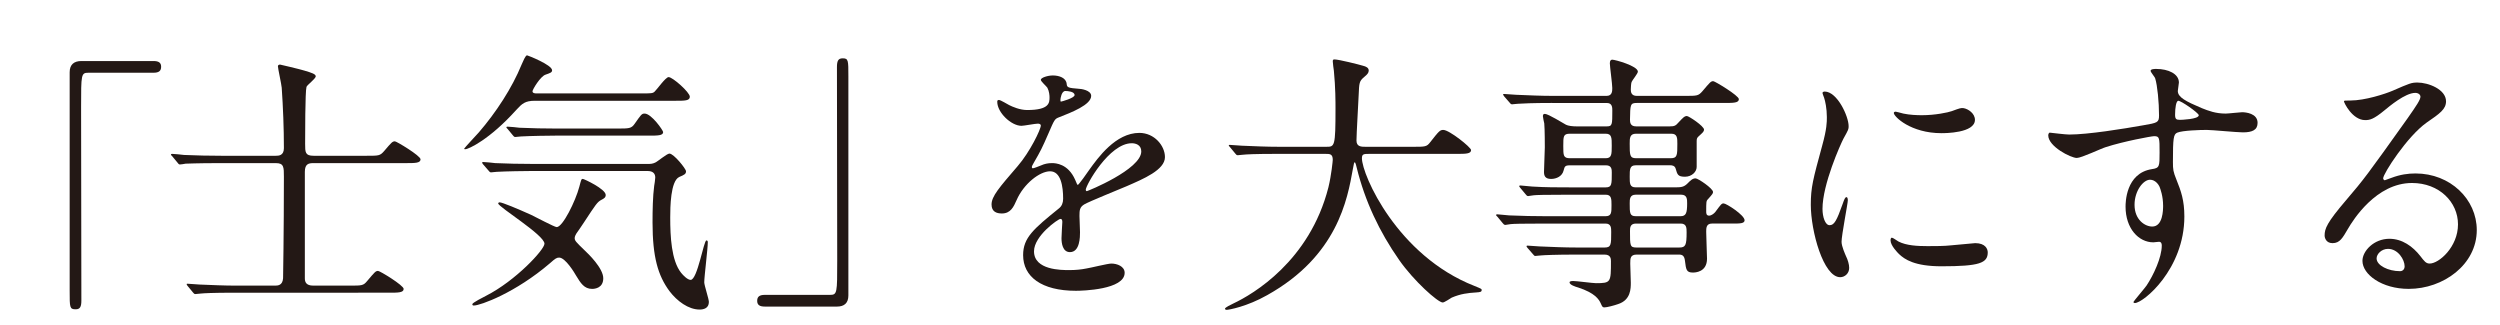
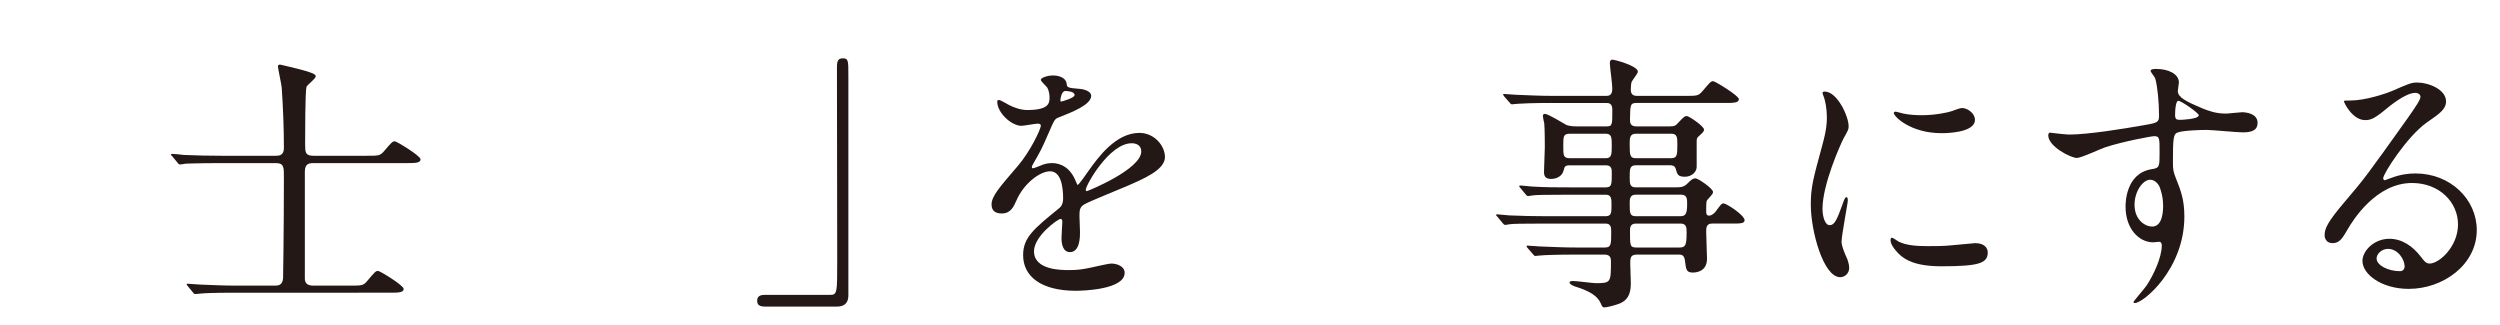
<svg xmlns="http://www.w3.org/2000/svg" version="1.1" id="レイヤー_1" x="0px" y="0px" width="238.793px" height="31.034px" viewBox="0 0 238.793 31.034" enable-background="new 0 0 238.793 31.034" xml:space="preserve">
  <g>
-     <path fill="#231815" d="M14.662,5.83c0.494,0,0.729,0.156,0.729,0.546c0,0.39-0.208,0.572-0.729,0.572H8.448   c-0.702,0-0.702,0.156-0.702,3.276c0,2.912,0.026,15.834,0.026,18.487c0,0.598-0.13,0.832-0.546,0.832   c-0.572,0-0.572-0.182-0.572-1.716V6.896c0-0.728,0.416-1.066,1.118-1.066H14.662z" />
    <path fill="#231815" d="M21.006,15.581c-2.288,0-3.016,0.052-3.276,0.052c-0.104,0.026-0.468,0.078-0.546,0.078   c-0.104,0-0.156-0.078-0.234-0.182l-0.494-0.598c-0.104-0.104-0.13-0.13-0.13-0.156c0-0.052,0.052-0.078,0.104-0.078   c0.182,0,0.988,0.078,1.144,0.104c1.274,0.052,2.34,0.078,3.562,0.078h5.2c0.26,0,0.78,0,0.78-0.728   c0-1.924-0.078-3.874-0.208-5.772c-0.026-0.338-0.364-1.846-0.364-2.054c0-0.104,0.104-0.156,0.208-0.156   c0.026,0,1.794,0.416,2.314,0.572c0.702,0.208,1.092,0.338,1.092,0.546c0,0.234-0.832,0.832-0.884,1.014   c-0.13,0.416-0.13,4.758-0.13,5.434c0,0.806,0,1.144,0.806,1.144h5.07c1.17,0,1.274,0,1.664-0.442   c0.728-0.858,0.806-0.936,1.04-0.936c0.156,0,2.444,1.378,2.444,1.716c0,0.364-0.52,0.364-1.404,0.364H29.95   c-0.442,0-0.832,0.052-0.832,0.832v10.167c0,0.338,0.104,0.702,0.806,0.702h3.484c1.17,0,1.3,0,1.664-0.442   c0.728-0.858,0.806-0.962,1.04-0.962c0.182,0,2.444,1.378,2.444,1.717c0,0.363-0.52,0.363-1.404,0.363H22.488   c-2.262,0-3.016,0.053-3.276,0.078c-0.078,0-0.468,0.052-0.546,0.052c-0.104,0-0.156-0.052-0.234-0.155l-0.494-0.599   c-0.104-0.13-0.104-0.13-0.104-0.183c0-0.051,0.026-0.051,0.078-0.051c0.182,0,0.988,0.078,1.144,0.078   c1.274,0.051,2.34,0.104,3.563,0.104h3.614c0.286,0,0.754,0,0.806-0.702c0-0.026,0.078-4.316,0.078-9.699c0-0.91,0-1.3-0.754-1.3   H21.006z" />
-     <path fill="#231815" d="M51.096,9.626c-0.937,0-1.222,0.26-1.794,0.884c-2.522,2.808-4.55,3.744-4.862,3.744   c-0.052,0-0.104,0-0.104-0.052c0-0.052,1.196-1.326,1.404-1.56c1.638-1.898,3.172-4.238,4.082-6.474   c0.13-0.286,0.364-0.884,0.52-0.884c0.052,0,2.392,0.91,2.392,1.43c0,0.208-0.182,0.26-0.624,0.416   c-0.494,0.156-1.248,1.43-1.248,1.586c0,0.208,0.286,0.208,0.416,0.208h9.854c1.092,0,1.222,0,1.404-0.182   c0.208-0.182,1.04-1.378,1.326-1.378c0.39,0,2.028,1.456,2.028,1.872c0,0.39-0.468,0.39-1.404,0.39H51.096z M56.556,27.594   c-0.754,0-1.092-0.547-1.534-1.275c-0.13-0.233-1.014-1.715-1.612-1.715c-0.234,0-0.364,0.078-0.858,0.52   c-3.328,2.859-6.683,4.057-7.28,4.057c-0.078,0-0.156,0-0.156-0.131c0-0.13,1.066-0.676,1.326-0.806   c2.808-1.431,5.564-4.394,5.564-4.966c0-0.832-4.42-3.511-4.42-3.849c0-0.078,0.104-0.104,0.13-0.104   c0.26,0,1.742,0.625,3.016,1.197c0.39,0.182,2.236,1.17,2.444,1.17c0.572,0,1.794-2.471,2.158-3.849   c0.182-0.676,0.182-0.754,0.338-0.754c0.104,0,2.184,0.962,2.184,1.534c0,0.235-0.156,0.338-0.416,0.468   c-0.39,0.208-0.52,0.416-1.664,2.157c-0.104,0.183-0.624,0.91-0.728,1.066c-0.052,0.078-0.156,0.287-0.156,0.416   c0,0.26,0.104,0.364,0.936,1.17c0.364,0.338,1.794,1.717,1.794,2.679C57.622,27.516,56.815,27.594,56.556,27.594z M50.731,16.334   c-0.598,0-2.366,0.026-3.276,0.078c-0.104,0-0.468,0.052-0.546,0.052c-0.104,0-0.156-0.052-0.234-0.156l-0.52-0.598   c-0.078-0.104-0.104-0.13-0.104-0.182c0-0.026,0.026-0.052,0.104-0.052c0.182,0,0.988,0.078,1.144,0.104   c1.196,0.052,2.34,0.078,3.562,0.078h11.051c0.182,0,0.416,0,0.676-0.13c0.234-0.104,1.118-0.858,1.352-0.858   c0.416,0,1.586,1.456,1.586,1.69c0,0.26-0.156,0.338-0.65,0.546c-0.832,0.39-0.858,2.886-0.858,3.875   c0,1.793,0.104,4.107,1.04,5.277c0.208,0.26,0.624,0.676,0.91,0.676c0.65,0,1.248-3.77,1.508-3.77c0.13,0,0.13,0.13,0.13,0.182   c0,0.625-0.338,3.276-0.338,3.822c0,0.286,0.442,1.586,0.442,1.873c0,0.598-0.494,0.727-0.884,0.727   c-1.066,0-2.158-0.805-2.886-1.768c-1.092-1.482-1.612-3.25-1.612-6.553c0-1.17,0.026-2.496,0.156-3.483   c0.026-0.13,0.104-0.65,0.104-0.806c0-0.39-0.234-0.624-0.728-0.624H50.731z M58.948,12.278c1.144,0,1.352,0,1.664-0.442   c0.624-0.884,0.676-0.988,0.962-0.988c0.65,0,1.768,1.612,1.768,1.769c0,0.338-0.52,0.338-1.378,0.338h-8.918   c-0.572,0-2.366,0.026-3.276,0.078c-0.078,0-0.468,0.052-0.546,0.052c-0.104,0-0.156-0.052-0.234-0.156l-0.494-0.598   c-0.104-0.104-0.13-0.13-0.13-0.182c0-0.026,0.052-0.052,0.104-0.052c0.182,0,0.988,0.078,1.144,0.104   c1.196,0.052,2.366,0.078,3.563,0.078H58.948z" />
    <path fill="#231815" d="M73.053,29.283c-0.494,0-0.729-0.156-0.729-0.547c0-0.389,0.208-0.571,0.729-0.571h6.214   c0.702,0,0.702-0.155,0.702-3.276c0-2.912-0.026-15.834-0.026-18.486c0-0.598,0.13-0.832,0.546-0.832   c0.546,0,0.546,0.182,0.546,1.716v20.931c0,0.729-0.39,1.066-1.092,1.066H73.053z" />
    <path fill="#231815" d="M94.71,19.533c0-0.781,0.728-1.613,2.496-3.667c1.17-1.352,2.21-3.51,2.21-3.874   c0-0.156-0.182-0.182-0.286-0.182c-0.26,0-1.326,0.208-1.56,0.208c-0.988,0-2.314-1.274-2.314-2.288c0-0.078,0-0.182,0.156-0.182   s0.832,0.416,0.988,0.494c0.313,0.156,1.014,0.468,1.716,0.468c2.132,0,2.132-0.702,2.132-1.222c0-0.156-0.026-0.572-0.208-0.91   c-0.078-0.13-0.624-0.598-0.624-0.754c0-0.208,0.676-0.416,1.144-0.416c0.624,0,1.274,0.234,1.326,0.806   c0.026,0.338,0.13,0.39,1.17,0.468c0.182,0,1.17,0.13,1.17,0.676c0,0.858-1.898,1.586-3.094,2.054   c-0.39,0.156-0.416,0.208-0.988,1.534c-0.624,1.43-0.728,1.638-1.404,2.808c-0.13,0.234-0.182,0.312-0.182,0.416   c0,0.052,0.026,0.104,0.104,0.104c0.078,0,0.572-0.182,0.806-0.286c0.286-0.13,0.624-0.208,1.014-0.208   c0.338,0,1.534,0.052,2.21,1.586c0.182,0.442,0.208,0.494,0.26,0.494c0.078,0,0.936-1.196,1.066-1.404   c0.858-1.196,2.548-3.562,4.81-3.562c1.43,0,2.444,1.222,2.444,2.314c0,1.222-2.054,2.08-3.667,2.782   c-0.65,0.286-3.588,1.456-4.056,1.743c-0.416,0.26-0.442,0.545-0.442,1.092c0,0.234,0.052,1.326,0.052,1.561   c0,0.416,0,1.897-0.962,1.897c-0.702,0-0.806-0.858-0.806-1.326c0-0.261,0.078-1.509,0.078-1.534c0-0.104,0-0.313-0.182-0.313   c-0.208,0-2.522,1.613-2.522,3.095c0,1.794,2.6,1.794,3.354,1.794c0.65,0,1.144-0.052,1.664-0.156   c0.364-0.052,2.028-0.468,2.366-0.468c0.546,0,1.274,0.261,1.274,0.884c0,1.612-4.03,1.717-4.654,1.717   c-3.302,0-5.044-1.353-5.044-3.406c0-1.664,0.988-2.496,3.432-4.473c0.26-0.207,0.39-0.52,0.39-0.91   c0-1.169-0.208-2.625-1.248-2.625c-0.988,0-2.522,1.196-3.198,2.756c-0.286,0.649-0.572,1.273-1.404,1.273   C95.205,20.391,94.71,20.234,94.71,19.533z M101.341,9.705c0.052,0,1.3-0.338,1.3-0.624c0-0.338-0.65-0.39-0.884-0.39   c-0.364,0-0.468,0.728-0.468,0.832S101.289,9.705,101.341,9.705z M103.707,18.128c0,0.052,0.026,0.13,0.104,0.13   c0.078,0,5.2-2.08,5.2-3.796c0-0.65-0.572-0.78-0.91-0.78C105.943,13.683,103.707,17.712,103.707,18.128z" />
-     <path fill="#231815" d="M122.05,14.697c-2.288,0-3.017,0.052-3.276,0.078c-0.104,0-0.468,0.052-0.546,0.052   c-0.104,0-0.156-0.052-0.234-0.156l-0.494-0.598c-0.104-0.13-0.13-0.13-0.13-0.182c0-0.052,0.052-0.052,0.104-0.052   c0.182,0,0.988,0.078,1.144,0.078c1.274,0.052,2.34,0.104,3.563,0.104h4.499c0.806,0,0.883,0,0.883-3.666   c0-0.624,0-2.002-0.155-3.588c-0.026-0.156-0.104-0.754-0.104-0.884s0-0.208,0.156-0.208c0.416,0,2.366,0.494,2.705,0.598   c0.338,0.078,0.571,0.208,0.571,0.468c0,0.208-0.13,0.364-0.416,0.598c-0.494,0.416-0.494,0.546-0.546,1.768   c-0.025,0.676-0.208,3.692-0.208,4.316c0,0.598,0.468,0.598,0.884,0.598h4.498c1.196,0,1.326,0,1.664-0.442   c0.832-1.066,0.936-1.17,1.248-1.17c0.572,0,2.652,1.664,2.652,1.924c0,0.364-0.52,0.364-1.378,0.364h-8.294   c-0.572,0-0.754,0-0.754,0.416c0,1.586,3.379,9.308,10.738,12.194c0.701,0.287,0.701,0.287,0.701,0.391   c0,0.182-0.129,0.207-0.52,0.234c-0.807,0.051-1.482,0.129-2.34,0.494c-0.131,0.077-0.703,0.467-0.858,0.467   c-0.468,0-2.782-2.08-4.16-4.056c-1.897-2.704-3.276-5.642-4.056-8.814c-0.026-0.156-0.131-0.52-0.183-0.52   c-0.077,0-0.077,0.078-0.183,0.624c-0.52,2.913-1.481,8.321-8.189,12.065c-1.924,1.092-3.667,1.404-3.875,1.404   c-0.052,0-0.156-0.027-0.156-0.104c0-0.13,0.572-0.39,0.832-0.521c1.82-0.857,7.255-4.029,9.048-11.076   c0.287-1.17,0.416-2.548,0.416-2.626c0-0.572-0.285-0.572-0.701-0.572H122.05z" />
    <path fill="#231815" d="M148.254,9.834c-1.976,0-2.781,0.052-3.275,0.078c-0.104,0-0.469,0.052-0.547,0.052   c-0.104,0-0.155-0.052-0.233-0.156l-0.521-0.598c-0.078-0.13-0.104-0.13-0.104-0.182s0.025-0.052,0.104-0.052   c0.183,0,0.963,0.078,1.145,0.078c1.273,0.052,2.34,0.104,3.563,0.104h5.07C154,9.158,154,8.69,154,8.404   c0-0.39-0.233-2.054-0.233-2.366c0-0.286,0.13-0.338,0.233-0.338c0.261,0,2.445,0.598,2.445,1.144c0,0.182-0.547,0.832-0.599,0.988   c-0.052,0.104-0.077,0.598-0.077,0.728c0,0.234,0.051,0.598,0.571,0.598h4.603c1.17,0,1.273,0,1.664-0.442   c0.728-0.858,0.806-0.962,1.039-0.962c0.156,0,2.445,1.378,2.445,1.716c0,0.364-0.521,0.364-1.404,0.364h-8.347   c-0.624,0-0.624,0.156-0.649,1.586c0,0.26,0.025,0.65,0.571,0.65h3.251c0.389,0,0.545-0.052,0.805-0.364   c0.416-0.442,0.572-0.624,0.807-0.624c0.182,0,1.639,0.962,1.639,1.3c0,0.182-0.131,0.286-0.469,0.598   c-0.182,0.156-0.234,0.234-0.234,0.494v2.47c0,0.468-0.467,0.936-1.117,0.936c-0.676,0-0.729-0.208-0.885-0.754   c-0.078-0.312-0.363-0.338-0.494-0.338h-3.328c-0.572,0-0.572,0.39-0.572,1.092c0,0.65,0,1.014,0.572,1.014h3.849   c0.521,0,0.78-0.052,1.093-0.364c0.311-0.312,0.493-0.494,0.779-0.494c0.234,0,1.664,0.962,1.664,1.3   c0,0.13-0.025,0.182-0.494,0.703c-0.156,0.156-0.156,0.26-0.156,1.17c0,0.156,0,0.39,0.287,0.39c0.182,0,0.441-0.183,0.571-0.338   c0.546-0.728,0.599-0.832,0.806-0.832c0.26,0,2.002,1.118,2.002,1.612c0,0.313-0.467,0.313-1.144,0.313h-1.976   c-0.547,0-0.547,0.441-0.547,0.779c0,0.416,0.078,2.288,0.078,2.574c0,1.3-1.145,1.326-1.352,1.326   c-0.625,0-0.65-0.286-0.754-1.118c-0.053-0.494-0.26-0.599-0.572-0.599h-4.03c-0.624,0-0.624,0.365-0.624,0.858   c0,0.286,0.053,1.56,0.053,1.82c0,0.571,0,1.664-1.223,2.054c-0.364,0.131-1.066,0.313-1.301,0.313   c-0.182,0-0.207-0.078-0.338-0.364c-0.182-0.416-0.572-1.015-2.158-1.534c-0.285-0.078-0.832-0.26-0.832-0.494   c0-0.13,0.287-0.13,0.338-0.13c0.339,0,1.873,0.208,2.186,0.208c1.43,0,1.43-0.078,1.43-2.105c0-0.183,0-0.625-0.598-0.625h-2.783   c-1.846,0-3.041,0.053-3.275,0.078c-0.104,0-0.494,0.053-0.572,0.053s-0.131-0.053-0.208-0.156l-0.521-0.598   c-0.104-0.131-0.104-0.131-0.104-0.183c0-0.026,0.025-0.052,0.078-0.052c0.182,0,0.988,0.078,1.17,0.078   c1.273,0.052,2.34,0.104,3.563,0.104h2.652c0.623,0,0.623-0.285,0.623-1.482c0-0.389,0-0.805-0.546-0.805h-5.772   c-2.262,0-3.016,0.025-3.275,0.051c-0.078,0-0.442,0.078-0.521,0.078c-0.104,0-0.183-0.078-0.26-0.182l-0.494-0.598   c-0.104-0.104-0.13-0.131-0.13-0.156c0-0.053,0.052-0.078,0.104-0.078c0.182,0,0.988,0.104,1.145,0.104   c1.273,0.053,2.34,0.078,3.563,0.078h5.642c0.572,0,0.572-0.338,0.572-1.066c0-0.571,0-0.987-0.546-0.987h-3.588   c-2.289,0-3.043,0.026-3.277,0.052c-0.104,0-0.467,0.078-0.545,0.078c-0.104,0-0.156-0.052-0.234-0.156l-0.52-0.624   c-0.078-0.104-0.104-0.13-0.104-0.156c0-0.052,0.026-0.078,0.104-0.078c0.182,0,0.961,0.104,1.144,0.104   c1.274,0.078,2.341,0.078,3.562,0.078h3.459c0.572,0,0.572-0.286,0.572-1.404c0-0.286,0-0.702-0.547-0.702h-3.432   c-0.494,0-0.52,0.104-0.624,0.494c-0.13,0.546-0.677,0.806-1.196,0.806c-0.598,0-0.676-0.338-0.676-0.676   c0-0.364,0.078-2.002,0.078-2.34c0-0.078,0-1.769-0.053-2.288c-0.025-0.104-0.129-0.572-0.129-0.676   c0-0.13,0.025-0.234,0.182-0.234c0.338,0,1.768,0.91,2.027,1.04c0.209,0.104,0.599,0.156,1.041,0.156h2.808   c0.571,0,0.571-0.13,0.571-1.508c0-0.286,0-0.728-0.52-0.728H148.254z M153.377,15.113c0.572,0,0.572-0.39,0.572-1.196   c0-0.754,0-1.144-0.572-1.144h-3.432c-0.625,0-0.625,0.26-0.625,1.17c0,0.91,0,1.17,0.65,1.17H153.377z M156.263,12.772   c-0.599,0-0.599,0.442-0.599,0.936c0,1.092,0,1.404,0.599,1.404h3.328c0.624,0,0.624-0.313,0.624-1.378   c0-0.546,0-0.962-0.572-0.962H156.263z M160.528,20.65c0.52,0,0.623-0.312,0.623-1.222c0-0.39,0-0.832-0.571-0.832h-4.343   c-0.572,0-0.572,0.442-0.572,0.832c0,0.91,0,1.222,0.572,1.222H160.528z M156.263,21.354c-0.571,0-0.571,0.416-0.571,0.727   c0,1.404,0,1.561,0.623,1.561h4.082c0.599,0,0.703-0.207,0.703-1.43c0-0.441,0-0.857-0.572-0.857H156.263z" />
    <path fill="#231815" d="M174.756,21.509c0.442,0,0.676-0.416,1.248-2.028c0.156-0.441,0.234-0.65,0.365-0.65   c0.129,0,0.129,0.261,0.129,0.313c0,0.286-0.598,3.328-0.598,3.952c0,0.442,0.363,1.222,0.416,1.353   c0.182,0.363,0.313,0.806,0.313,1.144c0,0.521-0.416,0.884-0.858,0.884c-1.612,0-2.808-4.42-2.808-6.916   c0-1.664,0.207-2.418,1.092-5.668c0.441-1.586,0.441-2.236,0.441-2.704c0-0.832-0.156-1.534-0.26-1.846   c-0.025-0.078-0.156-0.39-0.156-0.468c0-0.078,0.104-0.13,0.209-0.13c1.195,0,2.287,2.366,2.287,3.302c0,0.286,0,0.312-0.494,1.196   c-0.285,0.546-2.002,4.368-2.002,6.708C174.081,20.729,174.34,21.509,174.756,21.509z M189.864,24.109   c0,1.014-0.78,1.326-4.42,1.326c-2.549,0-3.511-0.65-4.057-1.17c-0.131-0.131-0.807-0.807-0.807-1.301c0-0.053,0-0.26,0.131-0.26   c0.104,0,0.52,0.313,0.623,0.363c0.754,0.391,1.82,0.442,2.783,0.442c0.676,0,1.611,0,2.262-0.077   c0.363-0.027,2.184-0.209,2.288-0.209C189.655,23.225,189.864,23.797,189.864,24.109z M188.641,11.446   c0,1.274-2.886,1.274-3.197,1.274c-2.939,0-4.551-1.586-4.551-1.924c0-0.052,0.025-0.13,0.182-0.13   c0.078,0,0.391,0.104,0.729,0.182c0.598,0.13,1.3,0.156,1.768,0.156c1.274,0,2.496-0.26,2.86-0.39   c0.78-0.286,0.858-0.312,1.118-0.286C188.018,10.406,188.641,10.848,188.641,11.446z" />
    <path fill="#231815" d="M197.644,12.851c1.794,0,5.175-0.546,7.072-0.884c1.353-0.234,1.509-0.26,1.509-0.936   c0-1.274-0.156-2.86-0.365-3.536c-0.025-0.13-0.441-0.598-0.441-0.728c0-0.182,0.391-0.182,0.546-0.182   c1.144,0,2.158,0.468,2.158,1.3c0,0.13-0.104,0.676-0.104,0.806c0,0.598,0.754,0.988,2.289,1.638c0.649,0.26,1.326,0.52,2.287,0.52   c0.26,0,1.353-0.13,1.561-0.13c0.338,0,1.482,0.104,1.482,1.014c0,0.676-0.494,0.91-1.404,0.91c-0.547,0-2.965-0.234-3.459-0.234   c-0.623,0-2.313,0.052-2.807,0.26c-0.365,0.156-0.416,0.52-0.416,2.808c0,0.728,0.025,0.91,0.338,1.69   c0.441,1.092,0.754,1.976,0.754,3.51c0,5.044-3.927,8.269-4.732,8.269c-0.053,0-0.131-0.026-0.131-0.104   c0-0.053,1.066-1.301,1.248-1.561c0.677-1.014,1.457-2.705,1.457-3.822c0-0.078,0-0.364-0.26-0.364   c-0.078,0-0.469,0.052-0.547,0.052c-1.404,0-2.652-1.326-2.652-3.406c0-0.338,0-3.198,2.522-3.587   c0.728-0.104,0.728-0.26,0.728-1.586c0-1.404,0-1.56-0.52-1.56c-0.26,0-2.912,0.494-4.602,1.04c-0.442,0.13-2.34,1.04-2.783,1.04   c-0.571,0-2.729-1.092-2.729-2.158c0-0.104,0.052-0.234,0.13-0.26C196.032,12.694,197.28,12.851,197.644,12.851z M205.366,17.167   c-0.649,0-1.481,1.066-1.481,2.392c0,1.456,1.015,2.08,1.69,2.08c1.014,0,1.039-1.561,1.039-1.977c0-0.936-0.26-1.611-0.338-1.819   C206.198,17.661,205.887,17.167,205.366,17.167z M207.758,10.953c0,0.416,0.104,0.494,0.469,0.494c0.104,0,1.793-0.052,1.793-0.442   c0-0.208-1.742-1.43-1.976-1.378C207.862,9.678,207.758,10.276,207.758,10.953z" />
    <path fill="#231815" d="M234.781,21.431c0-2.132-1.794-3.952-4.394-3.952c-3.433,0-5.643,3.563-6.111,4.368   c-0.52,0.884-0.779,1.378-1.481,1.378c-0.624,0-0.754-0.52-0.754-0.729c0-0.649,0.208-1.221,2.054-3.379   c1.69-1.977,1.95-2.314,5.877-7.827c0.857-1.222,1.222-1.768,1.222-2.054c0-0.182-0.183-0.364-0.494-0.364   c-0.962,0-2.496,1.3-2.938,1.664c-1.039,0.858-1.404,0.936-1.846,0.936c-1.223,0-2.027-1.664-2.027-1.794   c0-0.078,0.077-0.078,0.623-0.078c1.379,0,3.303-0.624,4.03-0.936c1.612-0.702,1.794-0.78,2.366-0.78c1.04,0,2.73,0.65,2.73,1.794   c0,0.754-0.598,1.17-1.846,2.028c-1.873,1.326-4.16,4.888-4.16,5.33c0,0.078,0.077,0.182,0.155,0.182   c0.155-0.052,0.494-0.182,0.649-0.234c0.832-0.313,1.561-0.416,2.289-0.416c3.328,0,5.85,2.47,5.85,5.408   c0,3.303-3.197,5.617-6.5,5.617c-2.574,0-4.42-1.379-4.42-2.679c0-0.937,1.092-2.106,2.574-2.106c1.222,0,2.236,0.729,2.964,1.664   c0.364,0.469,0.521,0.702,0.884,0.702C232.961,25.175,234.781,23.589,234.781,21.431z M228.098,23.771   c-0.623,0-1.092,0.494-1.092,0.91c0,0.676,1.118,1.221,2.236,1.221c0.26,0,0.441-0.182,0.441-0.467   C229.684,24.811,229.061,23.771,228.098,23.771z" />
  </g>
</svg>